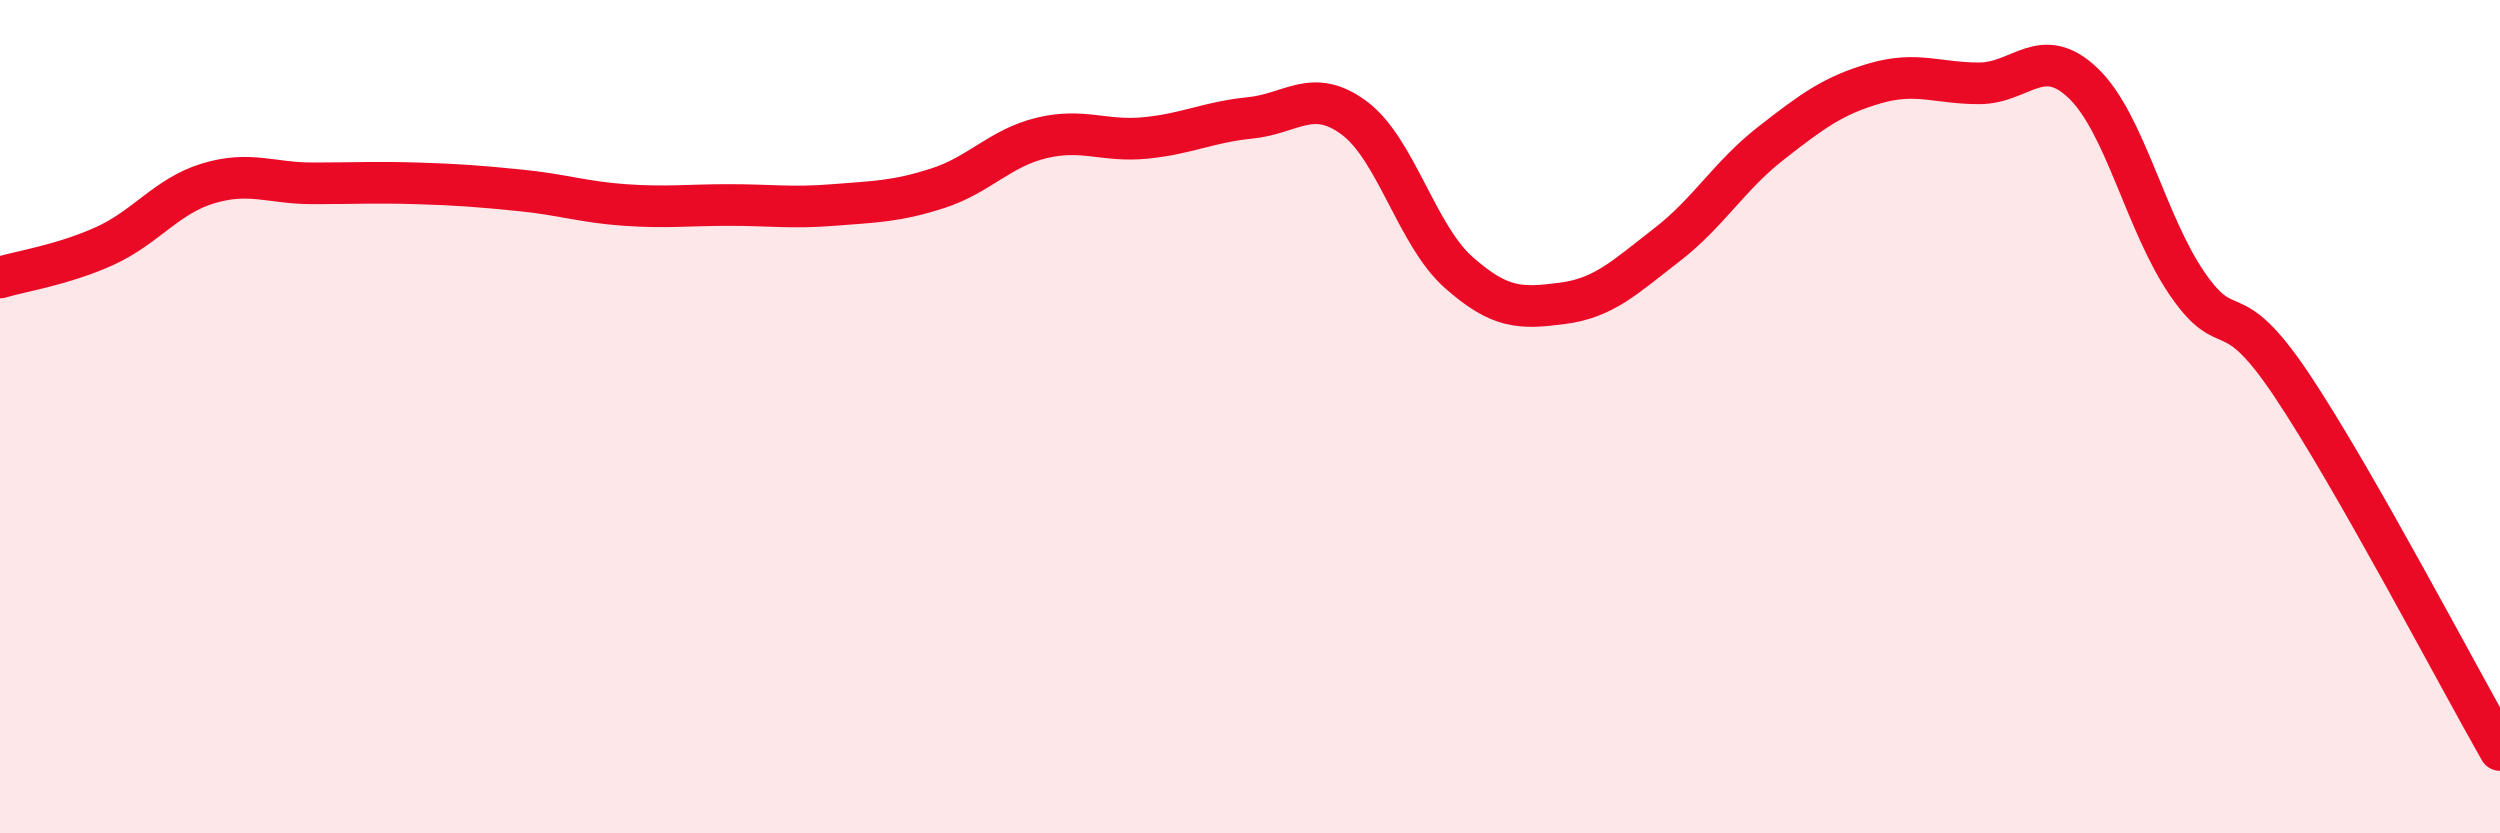
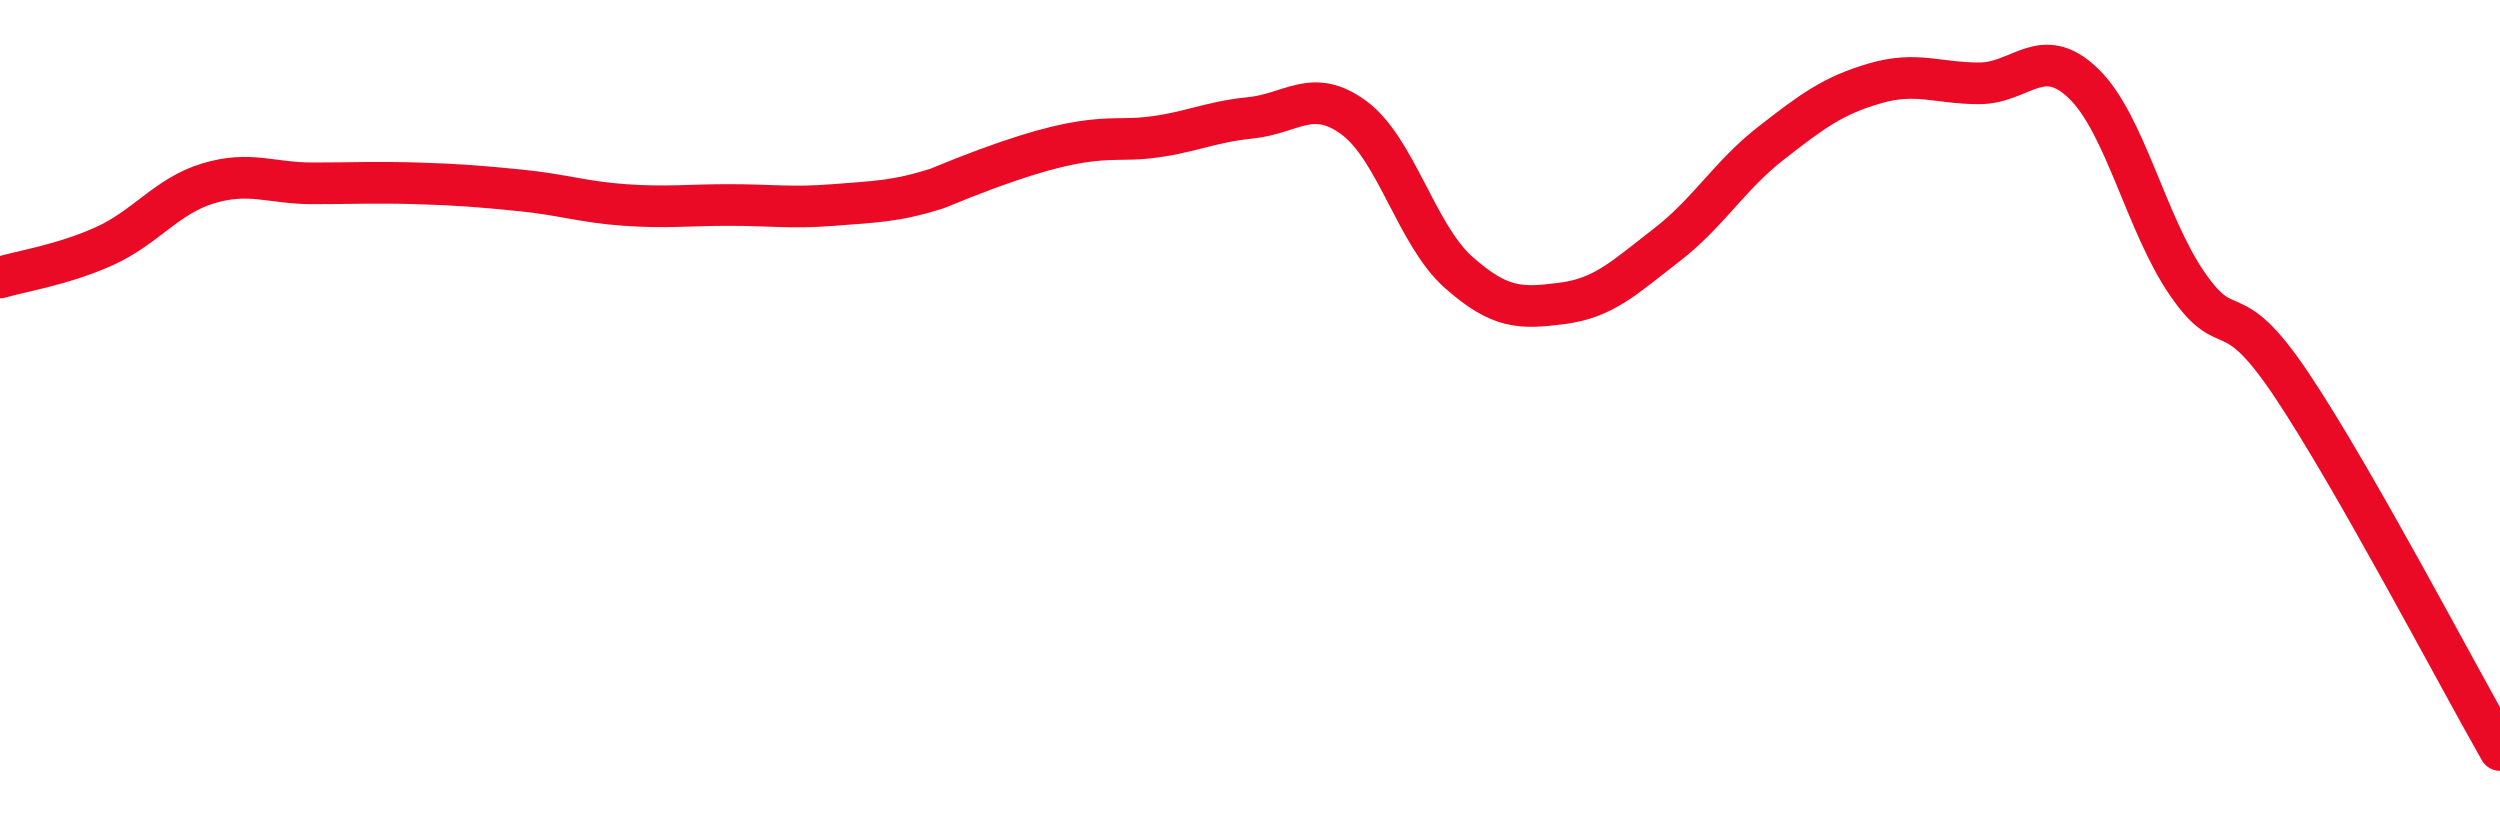
<svg xmlns="http://www.w3.org/2000/svg" width="60" height="20" viewBox="0 0 60 20">
-   <path d="M 0,6.66 C 0.5,6.51 1.5,6.36 2.5,5.91 C 3.5,5.46 4,4.7 5,4.4 C 6,4.1 6.5,4.4 7.5,4.4 C 8.5,4.4 9,4.37 10,4.4 C 11,4.43 11.5,4.47 12.5,4.57 C 13.5,4.67 14,4.85 15,4.92 C 16,4.99 16.5,4.92 17.5,4.92 C 18.5,4.92 19,5 20,4.92 C 21,4.84 21.5,4.84 22.5,4.52 C 23.5,4.2 24,3.55 25,3.31 C 26,3.07 26.5,3.41 27.5,3.31 C 28.5,3.21 29,2.93 30,2.83 C 31,2.73 31.5,2.09 32.5,2.83 C 33.5,3.57 34,5.64 35,6.53 C 36,7.42 36.5,7.41 37.5,7.28 C 38.5,7.15 39,6.65 40,5.88 C 41,5.11 41.5,4.22 42.5,3.44 C 43.5,2.66 44,2.29 45,2 C 46,1.71 46.5,2 47.5,2 C 48.5,2 49,1.04 50,2 C 51,2.96 51.5,5.37 52.5,6.82 C 53.5,8.27 53.5,7 55,9.24 C 56.5,11.48 59,16.25 60,18L60 20L0 20Z" fill="#EB0A25" opacity="0.1" stroke-linecap="round" stroke-linejoin="round" />
-   <path d="M 0,6.66 C 0.5,6.51 1.5,6.36 2.5,5.91 C 3.5,5.46 4,4.7 5,4.4 C 6,4.1 6.5,4.4 7.5,4.4 C 8.5,4.4 9,4.37 10,4.4 C 11,4.43 11.5,4.47 12.5,4.57 C 13.5,4.67 14,4.85 15,4.92 C 16,4.99 16.5,4.92 17.5,4.92 C 18.5,4.92 19,5 20,4.92 C 21,4.84 21.5,4.84 22.5,4.52 C 23.5,4.2 24,3.55 25,3.31 C 26,3.07 26.5,3.41 27.5,3.31 C 28.5,3.21 29,2.93 30,2.83 C 31,2.73 31.5,2.09 32.5,2.83 C 33.5,3.57 34,5.64 35,6.53 C 36,7.42 36.5,7.41 37.5,7.28 C 38.5,7.15 39,6.65 40,5.88 C 41,5.11 41.5,4.22 42.5,3.44 C 43.5,2.66 44,2.29 45,2 C 46,1.71 46.5,2 47.5,2 C 48.5,2 49,1.04 50,2 C 51,2.96 51.5,5.37 52.5,6.82 C 53.5,8.27 53.5,7 55,9.24 C 56.5,11.48 59,16.25 60,18" stroke="#EB0A25" stroke-width="1" fill="none" stroke-linecap="round" stroke-linejoin="round" />
+   <path d="M 0,6.66 C 0.5,6.51 1.5,6.36 2.5,5.91 C 3.5,5.46 4,4.7 5,4.4 C 6,4.1 6.5,4.4 7.5,4.4 C 8.5,4.4 9,4.37 10,4.4 C 11,4.43 11.5,4.47 12.5,4.57 C 13.5,4.67 14,4.85 15,4.92 C 16,4.99 16.5,4.92 17.5,4.92 C 18.5,4.92 19,5 20,4.92 C 21,4.84 21.5,4.84 22.5,4.52 C 26,3.07 26.5,3.41 27.5,3.31 C 28.5,3.21 29,2.93 30,2.83 C 31,2.73 31.5,2.09 32.5,2.83 C 33.5,3.57 34,5.64 35,6.53 C 36,7.42 36.5,7.41 37.5,7.28 C 38.5,7.15 39,6.65 40,5.88 C 41,5.11 41.5,4.22 42.5,3.44 C 43.5,2.66 44,2.29 45,2 C 46,1.71 46.5,2 47.5,2 C 48.5,2 49,1.04 50,2 C 51,2.96 51.5,5.37 52.5,6.82 C 53.5,8.27 53.5,7 55,9.24 C 56.5,11.48 59,16.25 60,18" stroke="#EB0A25" stroke-width="1" fill="none" stroke-linecap="round" stroke-linejoin="round" />
</svg>